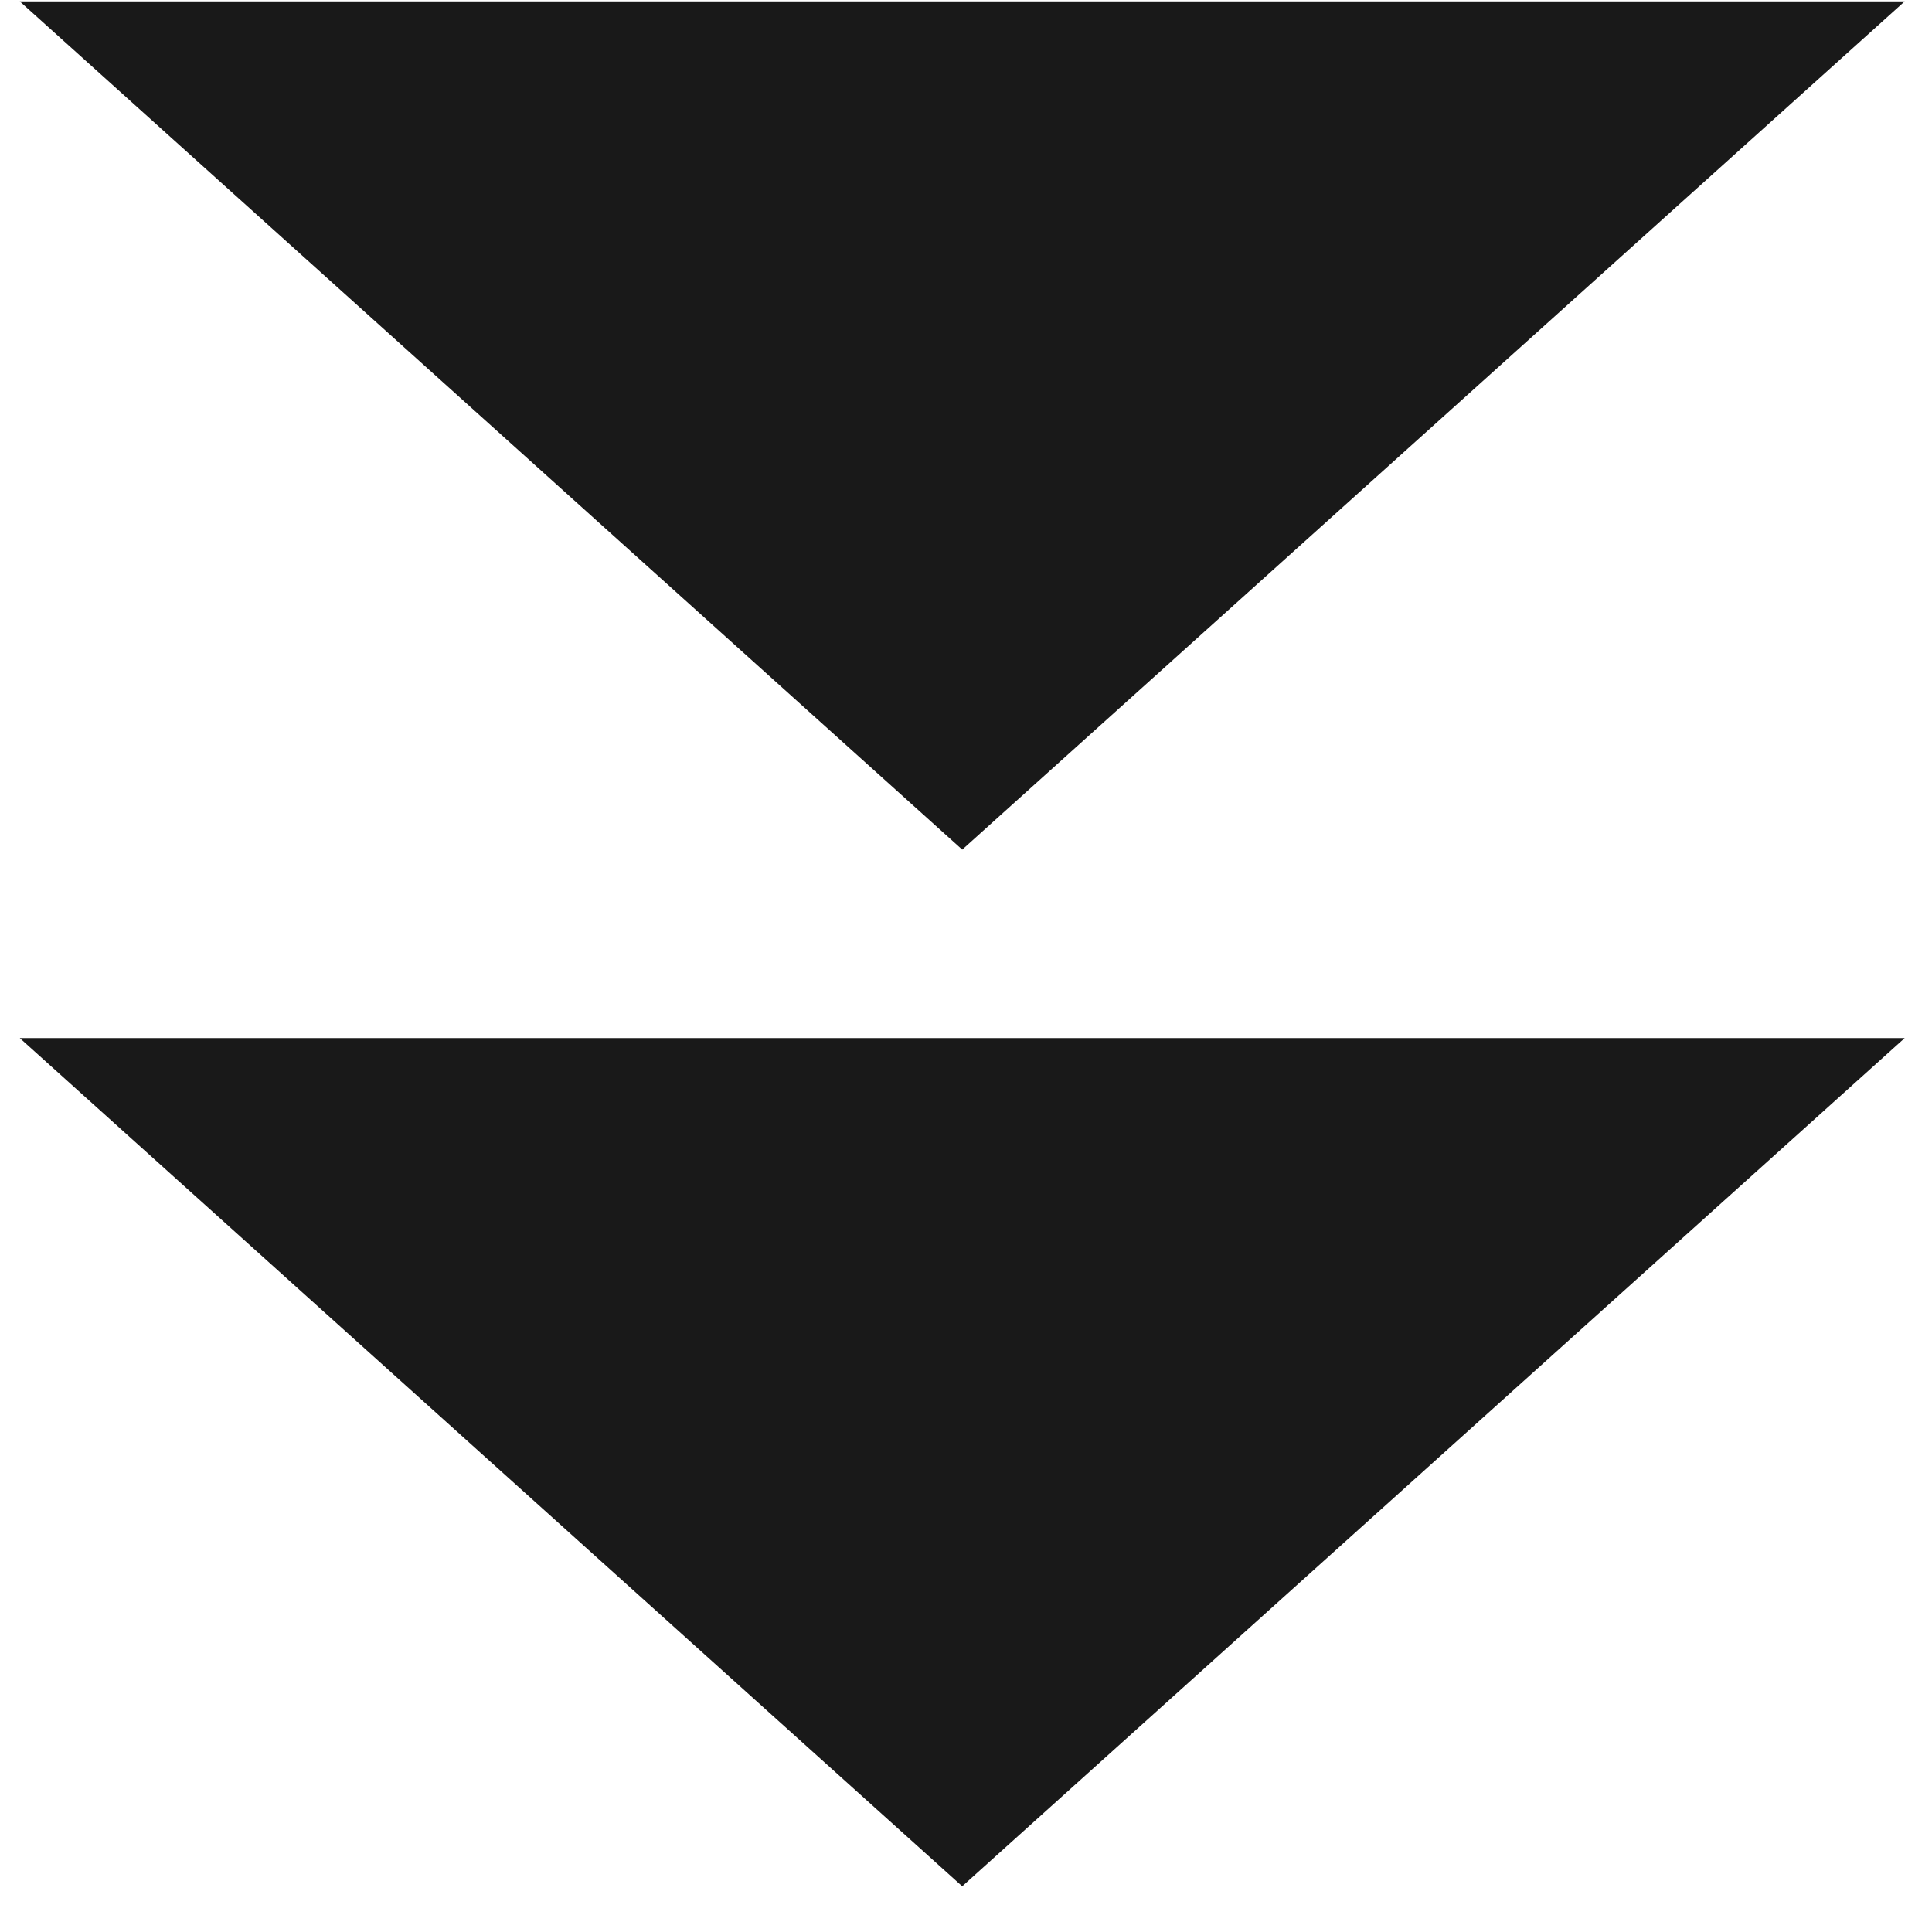
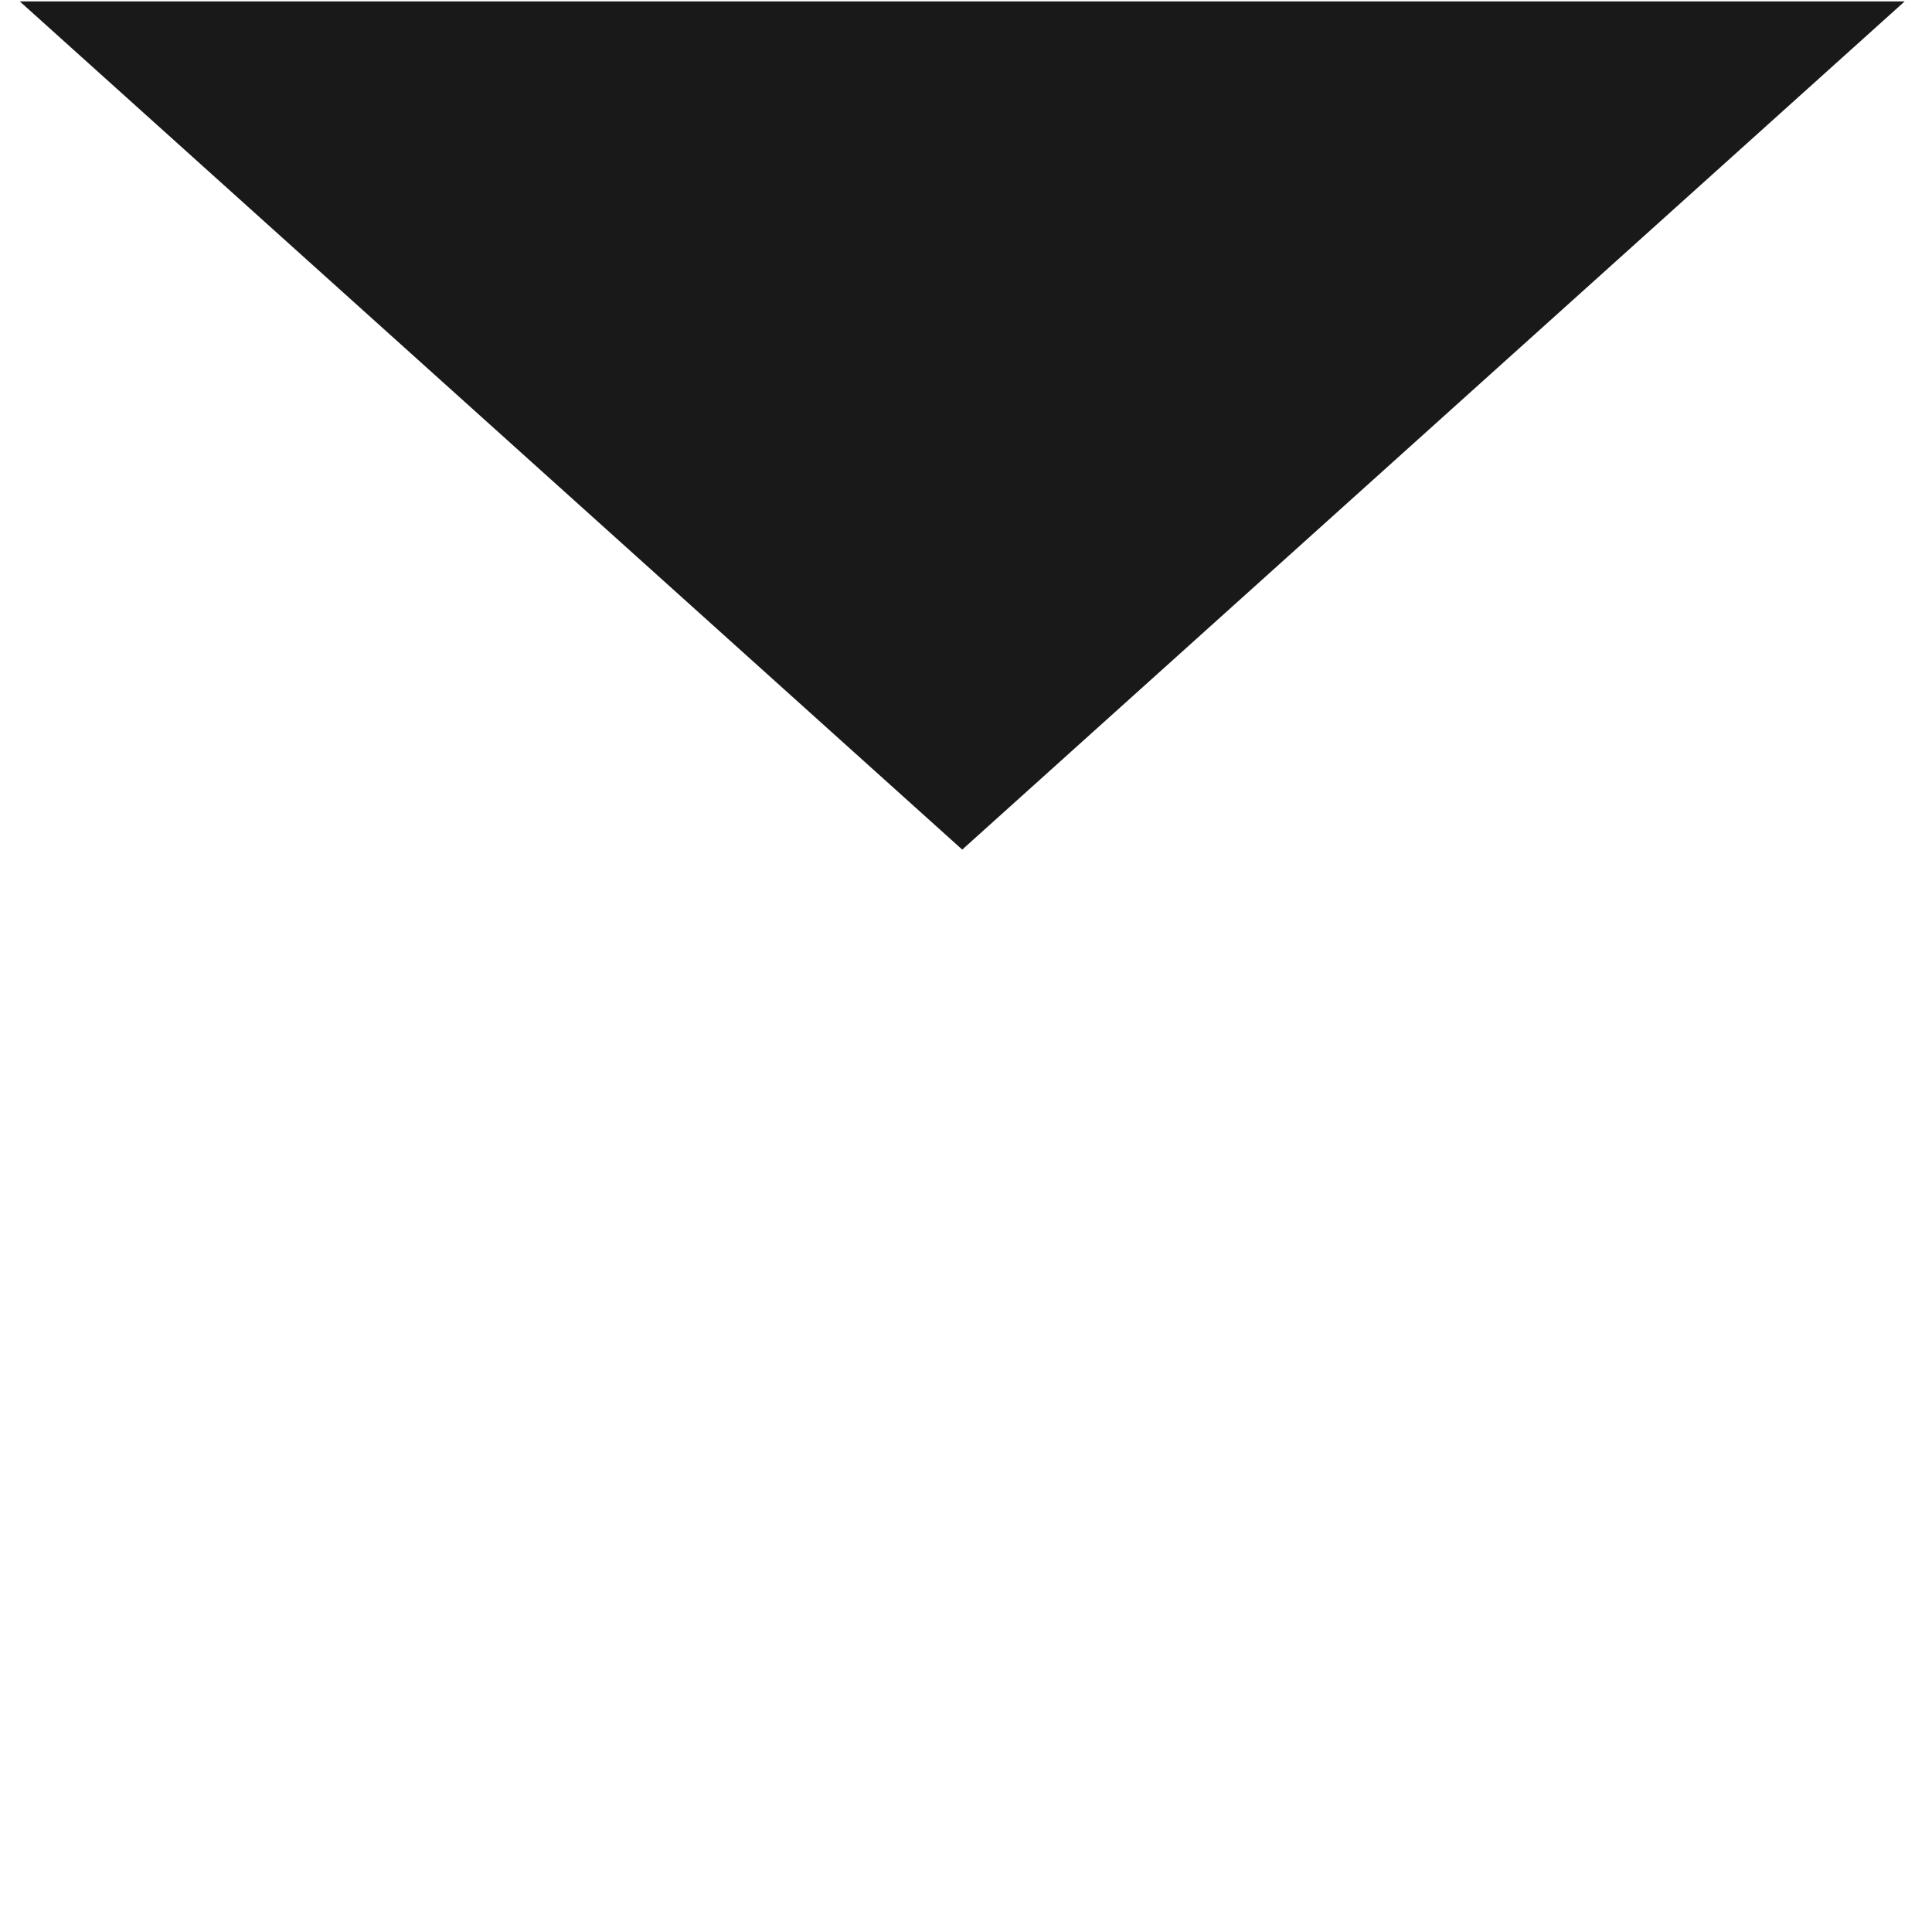
<svg xmlns="http://www.w3.org/2000/svg" width="41" height="41" viewBox="0 0 41 41" fill="none">
-   <path d="M20.42 40.03L0.42 22.03H40.42L20.42 40.03Z" fill="#191919" />
  <path d="M20.42 18.03L0.42 0.03H40.42L20.42 18.03Z" fill="#191919" />
</svg>